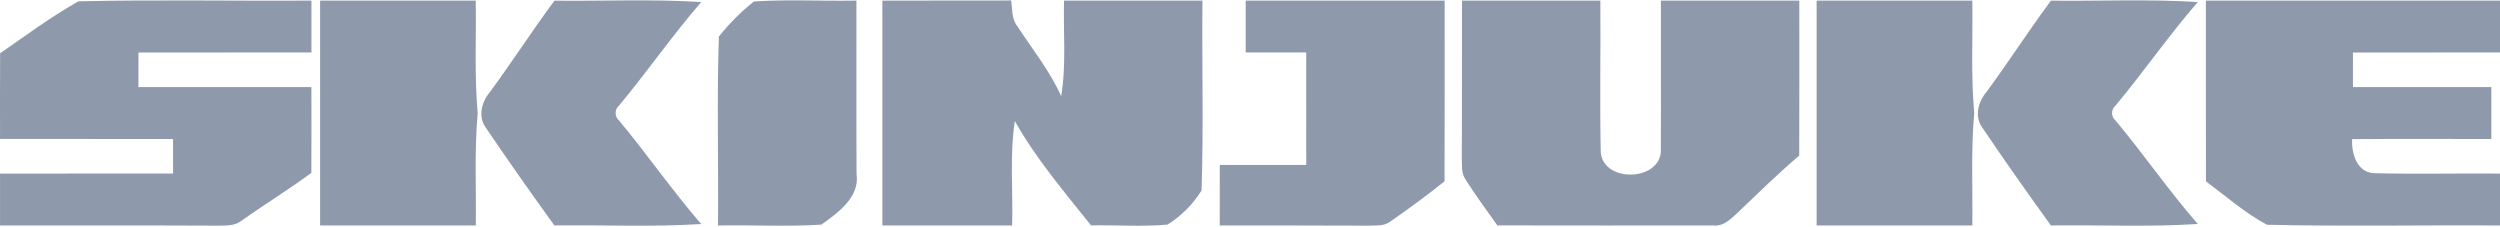
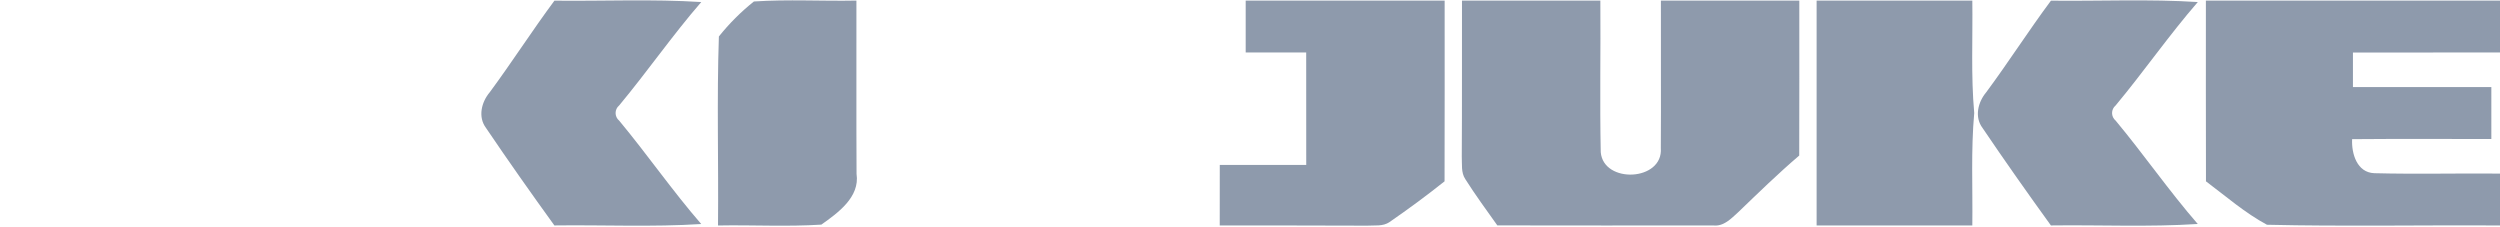
<svg xmlns="http://www.w3.org/2000/svg" width="1520" height="138" viewBox="0 0 1520 138" fill="none">
-   <path d="M0.068 32.38C15.715 21.598 31.178 10.08 47.666 0.797C94.844 -0.281 142.126 0.666 189.356 0.35C189.356 10.869 189.356 21.388 189.356 31.907C154.276 31.933 119.221 31.881 84.167 31.933C84.167 38.928 84.167 45.923 84.167 52.919C119.221 52.997 154.276 52.919 189.33 52.945C189.383 70.327 189.383 87.71 189.304 105.092C175.55 115.243 160.955 124.21 146.965 134.072C142.679 137.648 136.867 137.044 131.66 137.201C87.796 136.991 43.906 137.149 0.016 137.096C0.016 126.577 0.016 116.058 0.016 105.539C35.096 105.513 70.151 105.566 105.205 105.513C105.205 98.518 105.205 91.523 105.205 84.528C70.151 84.449 35.096 84.528 0.016 84.475C-0.011 67.119 -0.011 49.736 0.068 32.38Z" fill="#8E9AAC" />
-   <path d="M194.616 0.352C226.173 0.352 257.73 0.352 289.26 0.352C289.602 23.151 288.392 46.004 290.444 68.725C288.392 91.472 289.602 114.298 289.286 137.098C257.73 137.098 226.173 137.098 194.616 137.098C194.616 91.524 194.616 45.925 194.616 0.352Z" fill="#8E9AAC" />
  <path d="M337.095 0.404C366.863 0.746 396.684 -0.648 426.374 1.245C408.834 21.442 393.607 43.505 376.488 64.069C373.543 66.515 373.543 70.933 376.488 73.379C393.581 93.943 408.807 116.007 426.348 136.203C396.632 138.123 366.837 136.676 337.068 137.071C322.947 117.532 309.035 97.835 295.545 77.876C290.443 71.143 292.705 62.071 297.78 56.075C311.297 37.798 323.551 18.628 337.095 0.404Z" fill="#8E9AAC" />
  <path d="M458.378 0.903C479.074 -0.491 499.928 0.772 520.703 0.351C520.755 35.484 520.598 70.591 520.782 105.724C522.886 119.846 509.474 129.418 499.376 136.571C478.496 137.912 457.484 136.702 436.552 137.097C436.92 98.782 435.789 60.414 437.078 22.178C443.336 14.341 450.542 7.136 458.378 0.903Z" fill="#8E9AAC" />
-   <path d="M536.48 0.351C562.593 0.298 588.68 0.403 614.793 0.298C615.556 5.505 615.004 11.395 618.449 15.787C627.6 29.856 638.303 43.057 645.193 58.468C648.401 39.271 646.403 19.732 646.929 0.351C674.988 0.351 703.021 0.351 731.08 0.351C730.712 38.824 731.816 77.349 730.554 115.769C725.452 124.079 718.089 131.495 709.753 136.571C694.343 137.938 678.801 136.755 663.338 137.018C647.034 116.585 629.862 96.467 617.029 73.615C613.794 94.6 616.003 115.927 615.372 137.096C589.075 137.096 562.777 137.096 536.48 137.096C536.48 91.523 536.48 45.924 536.48 0.351Z" fill="#8E9AAC" />
  <path d="M757.377 0.352C797.691 0.352 838.005 0.352 878.345 0.352C878.345 36.984 878.397 73.616 878.292 110.248C867.431 118.9 856.255 127.131 844.842 134.994C840.845 137.808 835.717 136.887 831.167 137.203C801.32 137.019 771.473 137.15 741.599 137.098C741.573 124.817 741.573 112.562 741.625 100.281C759.139 100.281 776.653 100.281 794.193 100.281C794.193 77.482 794.22 54.708 794.167 31.908C781.913 31.908 769.658 31.908 757.377 31.908C757.377 21.39 757.377 10.87 757.377 0.352Z" fill="#8E9AAC" />
  <path d="M888.89 0.35C916.923 0.35 944.956 0.35 973.015 0.35C973.252 31.066 972.621 61.807 973.252 92.496C974.856 111.877 1011.3 110.273 1009.78 90.024C1009.99 60.15 1009.73 30.25 1009.83 0.377C1037.89 0.324 1065.92 0.35 1093.98 0.35C1093.98 31.776 1094.04 63.175 1093.93 94.574C1081.1 105.513 1069.03 117.294 1056.88 128.97C1052.56 132.862 1048.07 137.806 1041.65 137.07C997.893 137.149 954.134 137.096 910.375 137.044C903.775 127.734 896.99 118.53 890.889 108.879C888.207 104.83 889.022 99.754 888.759 95.205C888.969 63.595 888.811 31.96 888.89 0.35Z" fill="#8E9AAC" />
  <path d="M1104.5 0.352C1136.06 0.352 1167.62 0.352 1199.17 0.352C1199.49 23.151 1198.28 46.004 1200.33 68.725C1198.28 91.445 1199.46 114.298 1199.17 137.098C1167.62 137.098 1136.06 137.098 1104.5 137.098C1104.5 91.524 1104.5 45.925 1104.5 0.352Z" fill="#8E9AAC" />
  <path d="M1246.98 0.404C1276.75 0.746 1306.54 -0.648 1336.26 1.245C1318.72 21.442 1303.47 43.505 1286.35 64.069C1283.4 66.515 1283.4 70.933 1286.35 73.379C1303.47 93.943 1318.69 116.007 1336.23 136.177C1306.52 138.123 1276.7 136.676 1246.95 137.071C1232.83 117.532 1218.92 97.835 1205.43 77.876C1200.33 71.143 1202.59 62.071 1207.64 56.075C1221.18 37.798 1233.41 18.628 1246.98 0.404Z" fill="#8E9AAC" />
  <path d="M1341.18 0.352C1400.79 0.352 1460.38 0.352 1520 0.352C1520 10.87 1520 21.39 1520 31.908C1490.18 31.935 1460.38 31.882 1430.59 31.935C1430.59 38.93 1430.59 45.925 1430.59 52.92C1458.62 52.972 1486.68 52.92 1514.74 52.946C1514.74 63.465 1514.74 73.984 1514.74 84.503C1486.5 84.582 1458.28 84.345 1430.09 84.608C1429.67 93.444 1433.03 104.936 1443.61 105.304C1469.06 105.962 1494.52 105.304 1520 105.541C1520 116.06 1520 126.579 1520 137.098C1472.77 136.782 1425.49 137.755 1378.31 136.65C1364.98 129.498 1353.33 119.321 1341.23 110.248C1341.13 73.616 1341.18 36.984 1341.18 0.352Z" fill="#8E9AAC" />
</svg>